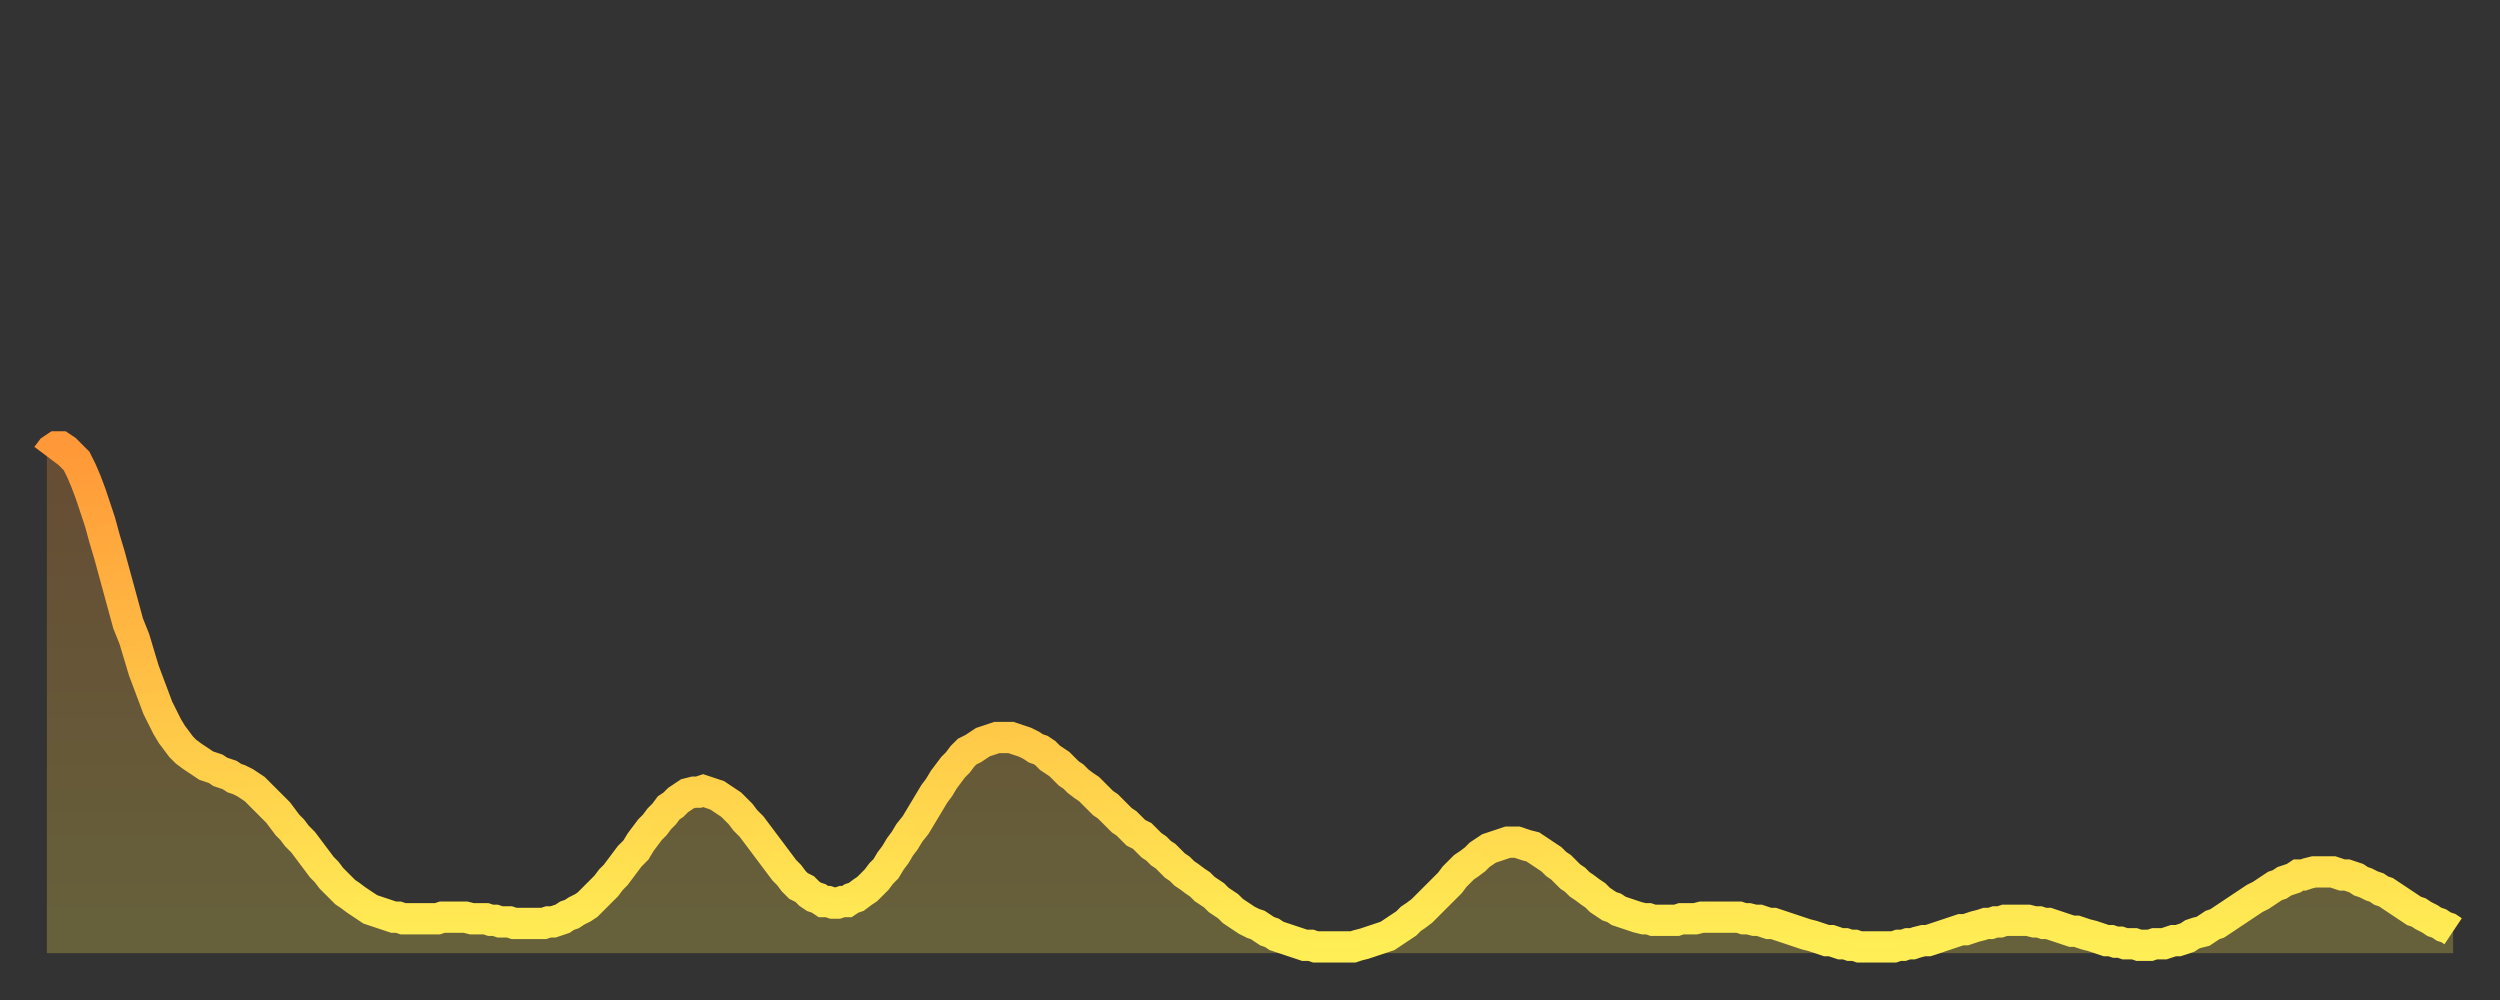
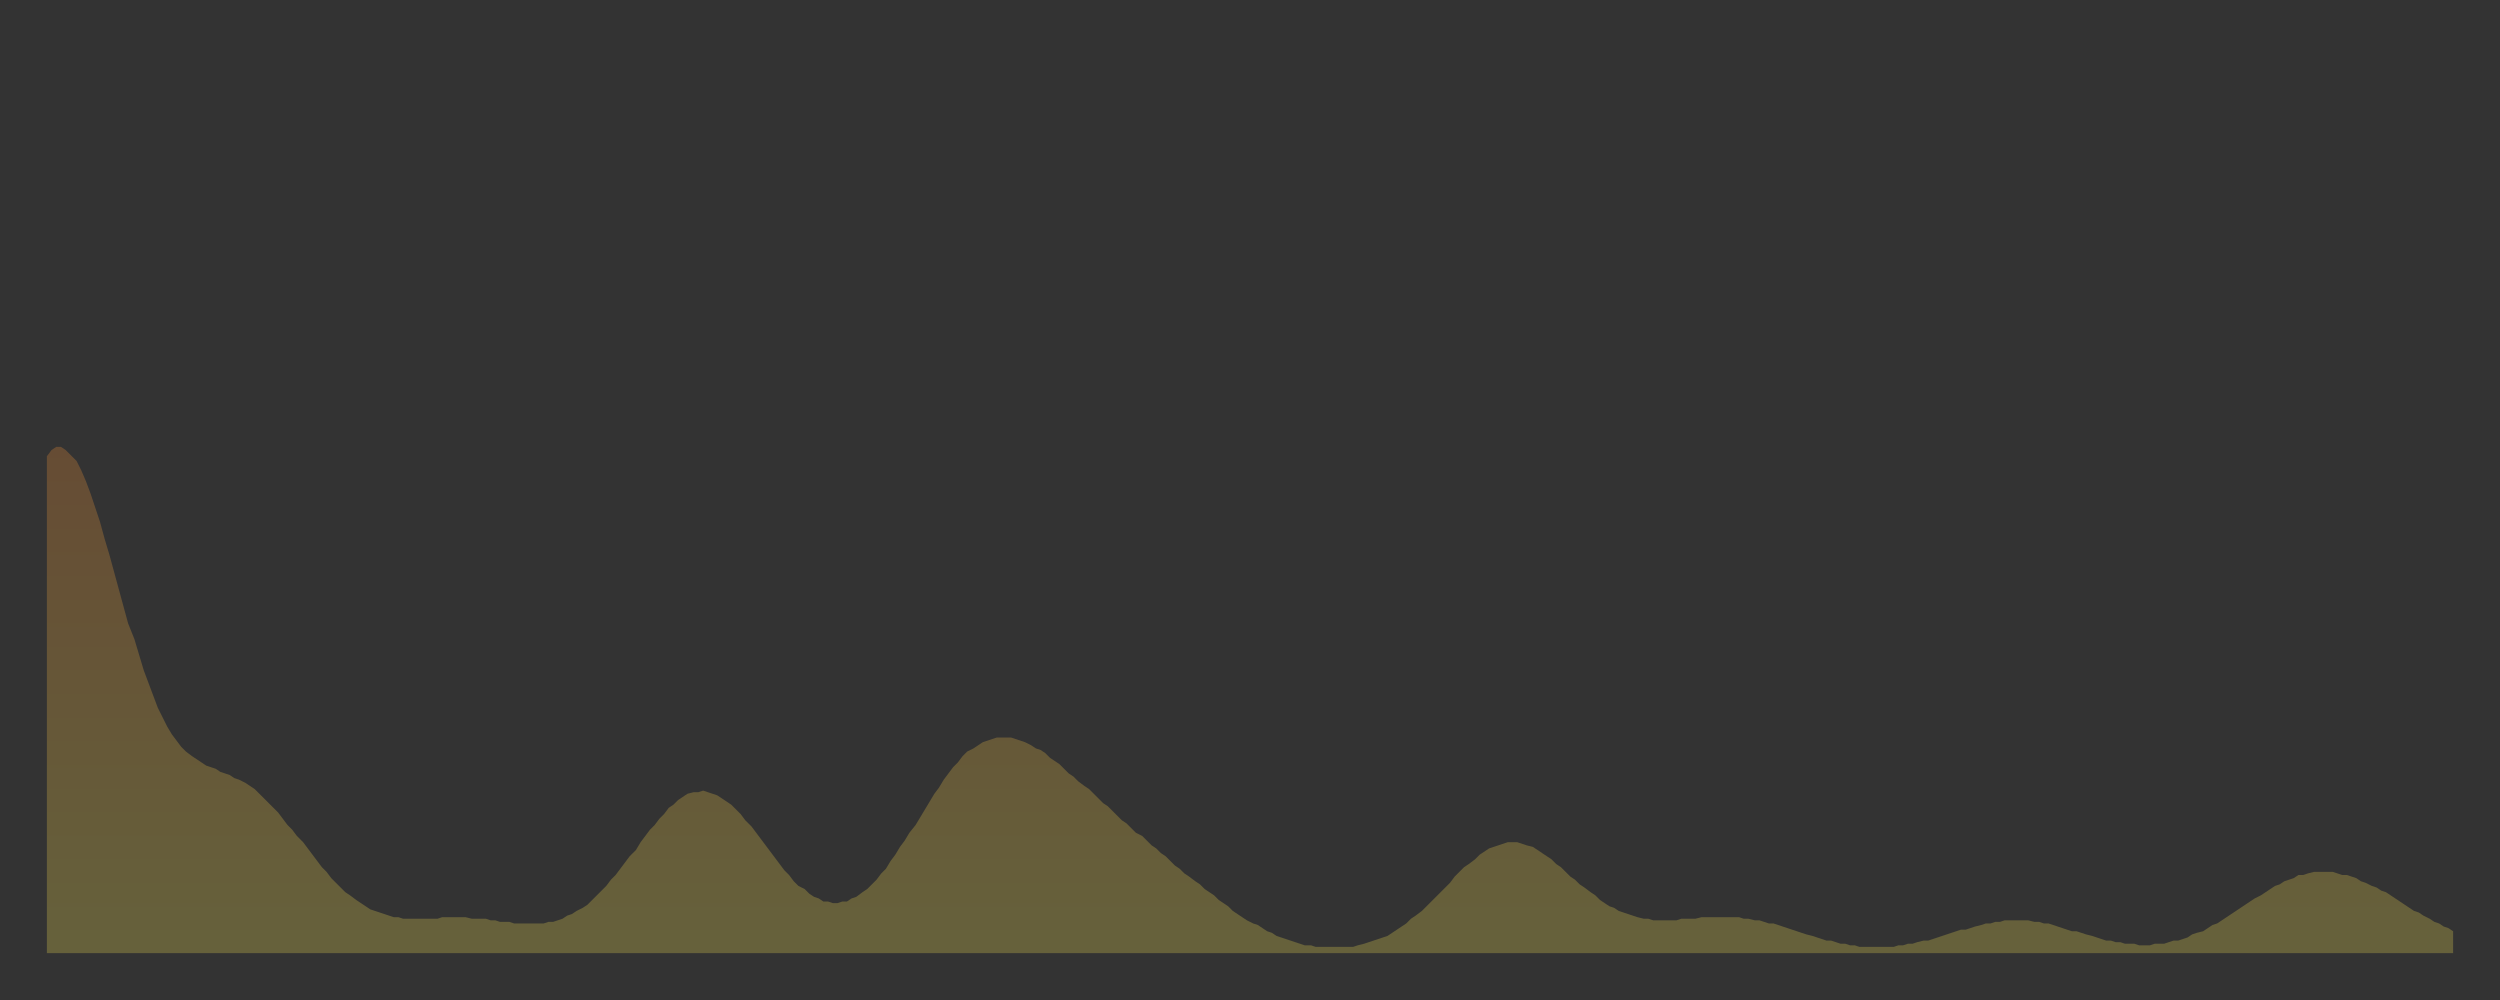
<svg xmlns="http://www.w3.org/2000/svg" baseProfile="full" height="64" version="1.1" width="160">
  <rect width="100%" height="100%" fill="#333333" stroke="none" />
  <defs>
    <linearGradient id="id334748" x1="0" x2="0" y1="0" y2="1">
      <stop offset="0%" stop-color="#ff9838" />
      <stop offset="50%" stop-color="#ffc346" />
      <stop offset="100%" stop-color="#ffee55" />
    </linearGradient>
  </defs>
  <g transform="translate(3,3)">
    <g>
-       <path d="M 0.0 26.2 L 0.3 25.8 0.6 25.6 0.9 25.6 1.2 25.8 1.5 26.1 1.9 26.5 2.2 27.1 2.5 27.8 2.8 28.6 3.1 29.5 3.4 30.4 3.7 31.5 4.0 32.5 4.3 33.6 4.6 34.7 4.9 35.8 5.2 36.9 5.6 37.9 5.9 38.9 6.2 39.9 6.5 40.7 6.8 41.5 7.1 42.3 7.4 42.9 7.7 43.5 8.0 44.0 8.3 44.4 8.6 44.8 8.9 45.1 9.3 45.4 9.6 45.6 9.9 45.8 10.2 46.0 10.5 46.1 10.8 46.2 11.1 46.4 11.4 46.5 11.7 46.6 12.0 46.8 12.3 46.9 12.7 47.1 13.0 47.3 13.3 47.5 13.6 47.8 13.9 48.1 14.2 48.4 14.5 48.7 14.8 49.0 15.1 49.4 15.4 49.8 15.7 50.1 16.0 50.5 16.4 50.9 16.7 51.3 17.0 51.7 17.3 52.1 17.6 52.5 17.9 52.8 18.2 53.2 18.5 53.5 18.8 53.8 19.1 54.1 19.4 54.3 19.8 54.6 20.1 54.8 20.4 55.0 20.7 55.2 21.0 55.3 21.3 55.4 21.6 55.5 21.9 55.6 22.2 55.7 22.5 55.7 22.8 55.8 23.1 55.8 23.5 55.8 23.8 55.8 24.1 55.8 24.4 55.8 24.7 55.8 25.0 55.8 25.3 55.7 25.6 55.7 25.9 55.7 26.2 55.7 26.5 55.7 26.8 55.7 27.2 55.8 27.5 55.8 27.8 55.8 28.1 55.8 28.4 55.9 28.7 55.9 29.0 56.0 29.3 56.0 29.6 56.0 29.9 56.1 30.2 56.1 30.6 56.1 30.9 56.1 31.2 56.1 31.5 56.1 31.8 56.1 32.1 56.0 32.4 56.0 32.7 55.9 33.0 55.8 33.3 55.6 33.6 55.5 33.9 55.3 34.3 55.1 34.6 54.9 34.9 54.6 35.2 54.3 35.5 54.0 35.8 53.7 36.1 53.3 36.4 53.0 36.7 52.6 37.0 52.2 37.3 51.8 37.7 51.4 38.0 50.9 38.3 50.5 38.6 50.1 38.9 49.8 39.2 49.4 39.5 49.1 39.8 48.7 40.1 48.5 40.4 48.2 40.7 48.0 41.0 47.8 41.4 47.7 41.7 47.7 42.0 47.6 42.3 47.7 42.6 47.8 42.9 47.9 43.2 48.1 43.5 48.3 43.8 48.5 44.1 48.8 44.4 49.1 44.7 49.5 45.1 49.9 45.4 50.3 45.7 50.7 46.0 51.1 46.3 51.5 46.6 51.9 46.9 52.3 47.2 52.7 47.5 53.0 47.8 53.4 48.1 53.7 48.5 53.9 48.8 54.2 49.1 54.4 49.4 54.5 49.7 54.7 50.0 54.7 50.3 54.8 50.6 54.8 50.9 54.7 51.2 54.7 51.5 54.5 51.8 54.4 52.2 54.1 52.5 53.9 52.8 53.6 53.1 53.3 53.4 52.9 53.7 52.6 54.0 52.1 54.3 51.7 54.6 51.2 54.9 50.8 55.2 50.3 55.6 49.8 55.9 49.3 56.2 48.8 56.5 48.3 56.8 47.8 57.1 47.4 57.4 46.9 57.7 46.5 58.0 46.1 58.3 45.8 58.6 45.4 58.9 45.1 59.3 44.9 59.6 44.7 59.9 44.5 60.2 44.4 60.5 44.3 60.8 44.2 61.1 44.2 61.4 44.2 61.7 44.2 62.0 44.3 62.3 44.4 62.6 44.5 63.0 44.7 63.3 44.9 63.6 45.0 63.9 45.2 64.2 45.5 64.5 45.7 64.8 45.9 65.1 46.2 65.4 46.5 65.7 46.7 66.0 47.0 66.4 47.3 66.7 47.5 67.0 47.8 67.3 48.1 67.6 48.4 67.9 48.6 68.2 48.9 68.5 49.2 68.8 49.5 69.1 49.7 69.4 50.0 69.7 50.3 70.1 50.5 70.4 50.8 70.7 51.1 71.0 51.3 71.3 51.6 71.6 51.8 71.9 52.1 72.2 52.4 72.5 52.6 72.8 52.9 73.1 53.1 73.5 53.4 73.8 53.6 74.1 53.9 74.4 54.1 74.7 54.3 75.0 54.6 75.3 54.8 75.6 55.0 75.9 55.3 76.2 55.5 76.5 55.7 76.8 55.9 77.2 56.1 77.5 56.2 77.8 56.4 78.1 56.6 78.4 56.7 78.7 56.9 79.0 57.0 79.3 57.1 79.6 57.2 79.9 57.3 80.2 57.4 80.5 57.5 80.9 57.5 81.2 57.6 81.5 57.6 81.8 57.6 82.1 57.6 82.4 57.6 82.7 57.6 83.0 57.6 83.3 57.6 83.6 57.6 83.9 57.5 84.3 57.4 84.6 57.3 84.9 57.2 85.2 57.1 85.5 57.0 85.8 56.9 86.1 56.7 86.4 56.5 86.7 56.3 87.0 56.1 87.3 55.8 87.6 55.6 88.0 55.3 88.3 55.0 88.6 54.7 88.9 54.4 89.2 54.1 89.5 53.8 89.8 53.5 90.1 53.1 90.4 52.8 90.7 52.5 91.0 52.3 91.4 52.0 91.7 51.7 92.0 51.5 92.3 51.3 92.6 51.2 92.9 51.1 93.2 51.0 93.5 50.9 93.8 50.9 94.1 50.9 94.4 51.0 94.7 51.1 95.1 51.2 95.4 51.4 95.7 51.6 96.0 51.8 96.3 52.0 96.6 52.3 96.9 52.5 97.2 52.8 97.5 53.1 97.8 53.3 98.1 53.6 98.4 53.8 98.8 54.1 99.1 54.3 99.4 54.6 99.7 54.8 100.0 55.0 100.3 55.1 100.6 55.3 100.9 55.4 101.2 55.5 101.5 55.6 101.8 55.7 102.2 55.8 102.5 55.8 102.8 55.9 103.1 55.9 103.4 55.9 103.7 55.9 104.0 55.9 104.3 55.9 104.6 55.8 104.9 55.8 105.2 55.8 105.5 55.8 105.9 55.7 106.2 55.7 106.5 55.7 106.8 55.7 107.1 55.7 107.4 55.7 107.7 55.7 108.0 55.7 108.3 55.7 108.6 55.8 108.9 55.8 109.3 55.9 109.6 55.9 109.9 56.0 110.2 56.1 110.5 56.1 110.8 56.2 111.1 56.3 111.4 56.4 111.7 56.5 112.0 56.6 112.3 56.7 112.6 56.8 113.0 56.9 113.3 57.0 113.6 57.1 113.9 57.2 114.2 57.2 114.5 57.3 114.8 57.4 115.1 57.4 115.4 57.5 115.7 57.5 116.0 57.6 116.3 57.6 116.7 57.6 117.0 57.6 117.3 57.6 117.6 57.6 117.9 57.6 118.2 57.6 118.5 57.5 118.8 57.5 119.1 57.4 119.4 57.4 119.7 57.3 120.1 57.2 120.4 57.2 120.7 57.1 121.0 57.0 121.3 56.9 121.6 56.8 121.9 56.7 122.2 56.6 122.5 56.5 122.8 56.5 123.1 56.4 123.4 56.3 123.8 56.2 124.1 56.1 124.4 56.1 124.7 56.0 125.0 56.0 125.3 55.9 125.6 55.9 125.9 55.9 126.2 55.9 126.5 55.9 126.8 55.9 127.2 56.0 127.5 56.0 127.8 56.1 128.1 56.1 128.4 56.2 128.7 56.3 129.0 56.4 129.3 56.5 129.6 56.6 129.9 56.6 130.2 56.7 130.5 56.8 130.9 56.9 131.2 57.0 131.5 57.1 131.8 57.2 132.1 57.2 132.4 57.3 132.7 57.3 133.0 57.4 133.3 57.4 133.6 57.4 133.9 57.5 134.2 57.5 134.6 57.5 134.9 57.4 135.2 57.4 135.5 57.4 135.8 57.3 136.1 57.2 136.4 57.2 136.7 57.1 137.0 57.0 137.3 56.8 137.6 56.7 138.0 56.6 138.3 56.4 138.6 56.2 138.9 56.1 139.2 55.9 139.5 55.7 139.8 55.5 140.1 55.3 140.4 55.1 140.7 54.9 141.0 54.7 141.3 54.5 141.7 54.3 142.0 54.1 142.3 53.9 142.6 53.7 142.9 53.6 143.2 53.4 143.5 53.3 143.8 53.2 144.1 53.0 144.4 53.0 144.7 52.9 145.1 52.8 145.4 52.8 145.7 52.8 146.0 52.8 146.3 52.8 146.6 52.9 146.9 53.0 147.2 53.0 147.5 53.1 147.8 53.2 148.1 53.4 148.4 53.5 148.8 53.7 149.1 53.8 149.4 54.0 149.7 54.1 150.0 54.3 150.3 54.5 150.6 54.7 150.9 54.9 151.2 55.1 151.5 55.3 151.8 55.4 152.1 55.6 152.5 55.8 152.8 56.0 153.1 56.1 153.4 56.3 153.7 56.4 154.0 56.6" fill="none" id="graph-curve" opacity="1" stroke="url(#id334748)" stroke-width="2" />
      <path d="M 0 58 L 0.0 26.2 0.3 25.8 0.6 25.6 0.9 25.6 1.2 25.8 1.5 26.1 1.9 26.5 2.2 27.1 2.5 27.8 2.8 28.6 3.1 29.5 3.4 30.4 3.7 31.5 4.0 32.5 4.3 33.6 4.6 34.7 4.9 35.8 5.2 36.9 5.6 37.9 5.9 38.9 6.2 39.9 6.5 40.7 6.8 41.5 7.1 42.3 7.4 42.9 7.7 43.5 8.0 44.0 8.3 44.4 8.6 44.8 8.9 45.1 9.3 45.4 9.6 45.6 9.9 45.8 10.2 46.0 10.5 46.1 10.8 46.2 11.1 46.4 11.4 46.5 11.7 46.6 12.0 46.8 12.3 46.9 12.7 47.1 13.0 47.3 13.3 47.5 13.6 47.8 13.9 48.1 14.2 48.4 14.5 48.7 14.8 49.0 15.1 49.4 15.4 49.8 15.7 50.1 16.0 50.5 16.4 50.9 16.7 51.3 17.0 51.7 17.3 52.1 17.6 52.5 17.9 52.8 18.2 53.2 18.5 53.5 18.8 53.8 19.1 54.1 19.4 54.3 19.8 54.6 20.1 54.8 20.4 55.0 20.7 55.2 21.0 55.3 21.3 55.4 21.6 55.5 21.9 55.6 22.2 55.7 22.5 55.7 22.8 55.8 23.1 55.8 23.5 55.8 23.8 55.8 24.1 55.8 24.4 55.8 24.7 55.8 25.0 55.8 25.3 55.7 25.6 55.7 25.9 55.7 26.2 55.7 26.5 55.7 26.8 55.7 27.2 55.8 27.5 55.8 27.8 55.8 28.1 55.8 28.4 55.9 28.7 55.9 29.0 56.0 29.3 56.0 29.6 56.0 29.9 56.1 30.2 56.1 30.6 56.1 30.9 56.1 31.2 56.1 31.5 56.1 31.8 56.1 32.1 56.0 32.4 56.0 32.7 55.9 33.0 55.8 33.3 55.6 33.6 55.5 33.9 55.3 34.3 55.1 34.6 54.9 34.9 54.6 35.2 54.3 35.5 54.0 35.8 53.7 36.1 53.3 36.4 53.0 36.7 52.6 37.0 52.2 37.3 51.8 37.7 51.4 38.0 50.9 38.3 50.5 38.6 50.1 38.9 49.8 39.2 49.4 39.5 49.1 39.8 48.7 40.1 48.5 40.4 48.2 40.7 48.0 41.0 47.8 41.4 47.7 41.7 47.7 42.0 47.6 42.3 47.7 42.6 47.8 42.9 47.9 43.2 48.1 43.5 48.3 43.8 48.5 44.1 48.8 44.4 49.1 44.7 49.5 45.1 49.9 45.4 50.3 45.7 50.7 46.0 51.1 46.3 51.5 46.6 51.9 46.9 52.3 47.2 52.7 47.5 53.0 47.8 53.4 48.1 53.7 48.5 53.9 48.8 54.2 49.1 54.4 49.4 54.5 49.7 54.7 50.0 54.7 50.3 54.8 50.6 54.8 50.9 54.7 51.2 54.7 51.5 54.5 51.8 54.4 52.2 54.1 52.5 53.9 52.8 53.6 53.1 53.3 53.4 52.9 53.7 52.6 54.0 52.1 54.3 51.7 54.6 51.2 54.9 50.8 55.2 50.3 55.6 49.8 55.9 49.3 56.2 48.8 56.5 48.3 56.8 47.8 57.1 47.4 57.4 46.9 57.7 46.5 58.0 46.1 58.3 45.8 58.6 45.4 58.9 45.1 59.3 44.9 59.6 44.7 59.9 44.5 60.2 44.4 60.5 44.3 60.8 44.2 61.1 44.2 61.4 44.2 61.7 44.2 62.0 44.3 62.3 44.4 62.6 44.5 63.0 44.7 63.3 44.9 63.6 45.0 63.9 45.2 64.2 45.5 64.5 45.7 64.8 45.9 65.1 46.2 65.4 46.5 65.7 46.7 66.0 47.0 66.4 47.3 66.7 47.5 67.0 47.8 67.3 48.1 67.6 48.4 67.9 48.6 68.2 48.9 68.5 49.2 68.8 49.5 69.1 49.7 69.4 50.0 69.7 50.3 70.1 50.5 70.4 50.8 70.7 51.1 71.0 51.3 71.3 51.6 71.6 51.8 71.9 52.1 72.2 52.4 72.5 52.6 72.8 52.9 73.1 53.1 73.5 53.4 73.8 53.6 74.1 53.9 74.4 54.1 74.7 54.3 75.0 54.6 75.3 54.8 75.6 55.0 75.9 55.3 76.2 55.5 76.5 55.7 76.8 55.9 77.2 56.1 77.5 56.2 77.8 56.4 78.1 56.6 78.4 56.7 78.7 56.9 79.0 57.0 79.3 57.1 79.6 57.2 79.9 57.3 80.2 57.4 80.5 57.5 80.9 57.5 81.2 57.6 81.5 57.6 81.8 57.6 82.1 57.6 82.4 57.6 82.7 57.6 83.0 57.6 83.3 57.6 83.6 57.6 83.9 57.5 84.3 57.4 84.6 57.3 84.9 57.2 85.2 57.1 85.5 57.0 85.8 56.9 86.1 56.7 86.4 56.5 86.7 56.3 87.0 56.1 87.3 55.8 87.6 55.6 88.0 55.3 88.3 55.0 88.6 54.7 88.9 54.4 89.2 54.1 89.5 53.8 89.8 53.5 90.1 53.1 90.4 52.8 90.7 52.5 91.0 52.3 91.4 52.0 91.7 51.7 92.0 51.5 92.3 51.3 92.6 51.2 92.9 51.1 93.2 51.0 93.5 50.9 93.8 50.9 94.1 50.9 94.4 51.0 94.7 51.1 95.1 51.2 95.4 51.4 95.7 51.6 96.0 51.8 96.3 52.0 96.6 52.3 96.9 52.5 97.2 52.8 97.5 53.1 97.8 53.3 98.1 53.6 98.4 53.8 98.8 54.1 99.1 54.3 99.4 54.6 99.7 54.8 100.0 55.0 100.3 55.1 100.6 55.3 100.9 55.4 101.2 55.5 101.5 55.6 101.8 55.7 102.2 55.8 102.5 55.8 102.8 55.9 103.1 55.9 103.4 55.9 103.7 55.9 104.0 55.9 104.3 55.9 104.6 55.8 104.9 55.8 105.2 55.8 105.5 55.8 105.9 55.7 106.2 55.7 106.5 55.7 106.8 55.7 107.1 55.7 107.4 55.7 107.7 55.7 108.0 55.7 108.3 55.7 108.6 55.8 108.9 55.8 109.3 55.9 109.6 55.9 109.9 56.0 110.2 56.1 110.5 56.1 110.8 56.2 111.1 56.3 111.4 56.4 111.7 56.5 112.0 56.6 112.3 56.7 112.6 56.8 113.0 56.9 113.3 57.0 113.6 57.1 113.9 57.2 114.2 57.2 114.5 57.3 114.8 57.4 115.1 57.4 115.4 57.5 115.7 57.5 116.0 57.6 116.3 57.6 116.7 57.6 117.0 57.6 117.3 57.6 117.6 57.6 117.9 57.6 118.2 57.6 118.5 57.5 118.8 57.5 119.1 57.4 119.4 57.4 119.7 57.3 120.1 57.2 120.4 57.2 120.7 57.1 121.0 57.0 121.3 56.9 121.6 56.8 121.9 56.7 122.2 56.6 122.5 56.5 122.8 56.5 123.1 56.4 123.4 56.3 123.8 56.2 124.1 56.1 124.4 56.1 124.7 56.0 125.0 56.0 125.3 55.9 125.6 55.9 125.9 55.9 126.2 55.9 126.5 55.9 126.8 55.9 127.2 56.0 127.5 56.0 127.8 56.1 128.1 56.1 128.4 56.2 128.7 56.3 129.0 56.4 129.3 56.5 129.6 56.6 129.9 56.6 130.2 56.7 130.5 56.8 130.9 56.9 131.2 57.0 131.5 57.1 131.8 57.2 132.1 57.2 132.4 57.3 132.7 57.3 133.0 57.4 133.3 57.4 133.6 57.4 133.9 57.5 134.2 57.5 134.6 57.5 134.9 57.4 135.2 57.4 135.5 57.4 135.8 57.3 136.1 57.2 136.4 57.2 136.7 57.1 137.0 57.0 137.3 56.8 137.6 56.7 138.0 56.6 138.3 56.4 138.6 56.2 138.9 56.1 139.2 55.9 139.5 55.7 139.8 55.5 140.1 55.3 140.4 55.1 140.7 54.9 141.0 54.7 141.3 54.5 141.7 54.3 142.0 54.1 142.3 53.9 142.6 53.7 142.9 53.6 143.2 53.4 143.5 53.3 143.8 53.2 144.1 53.0 144.4 53.0 144.7 52.9 145.1 52.8 145.4 52.8 145.7 52.8 146.0 52.8 146.3 52.8 146.6 52.9 146.9 53.0 147.2 53.0 147.5 53.1 147.8 53.2 148.1 53.4 148.4 53.5 148.8 53.7 149.1 53.8 149.4 54.0 149.7 54.1 150.0 54.3 150.3 54.5 150.6 54.7 150.9 54.9 151.2 55.1 151.5 55.3 151.8 55.4 152.1 55.6 152.5 55.8 152.8 56.0 153.1 56.1 153.4 56.3 153.7 56.4 154.0 56.6 154 58" fill="url(#id334748)" fill-opacity=".25" id="graph-shadow" />
    </g>
  </g>
</svg>